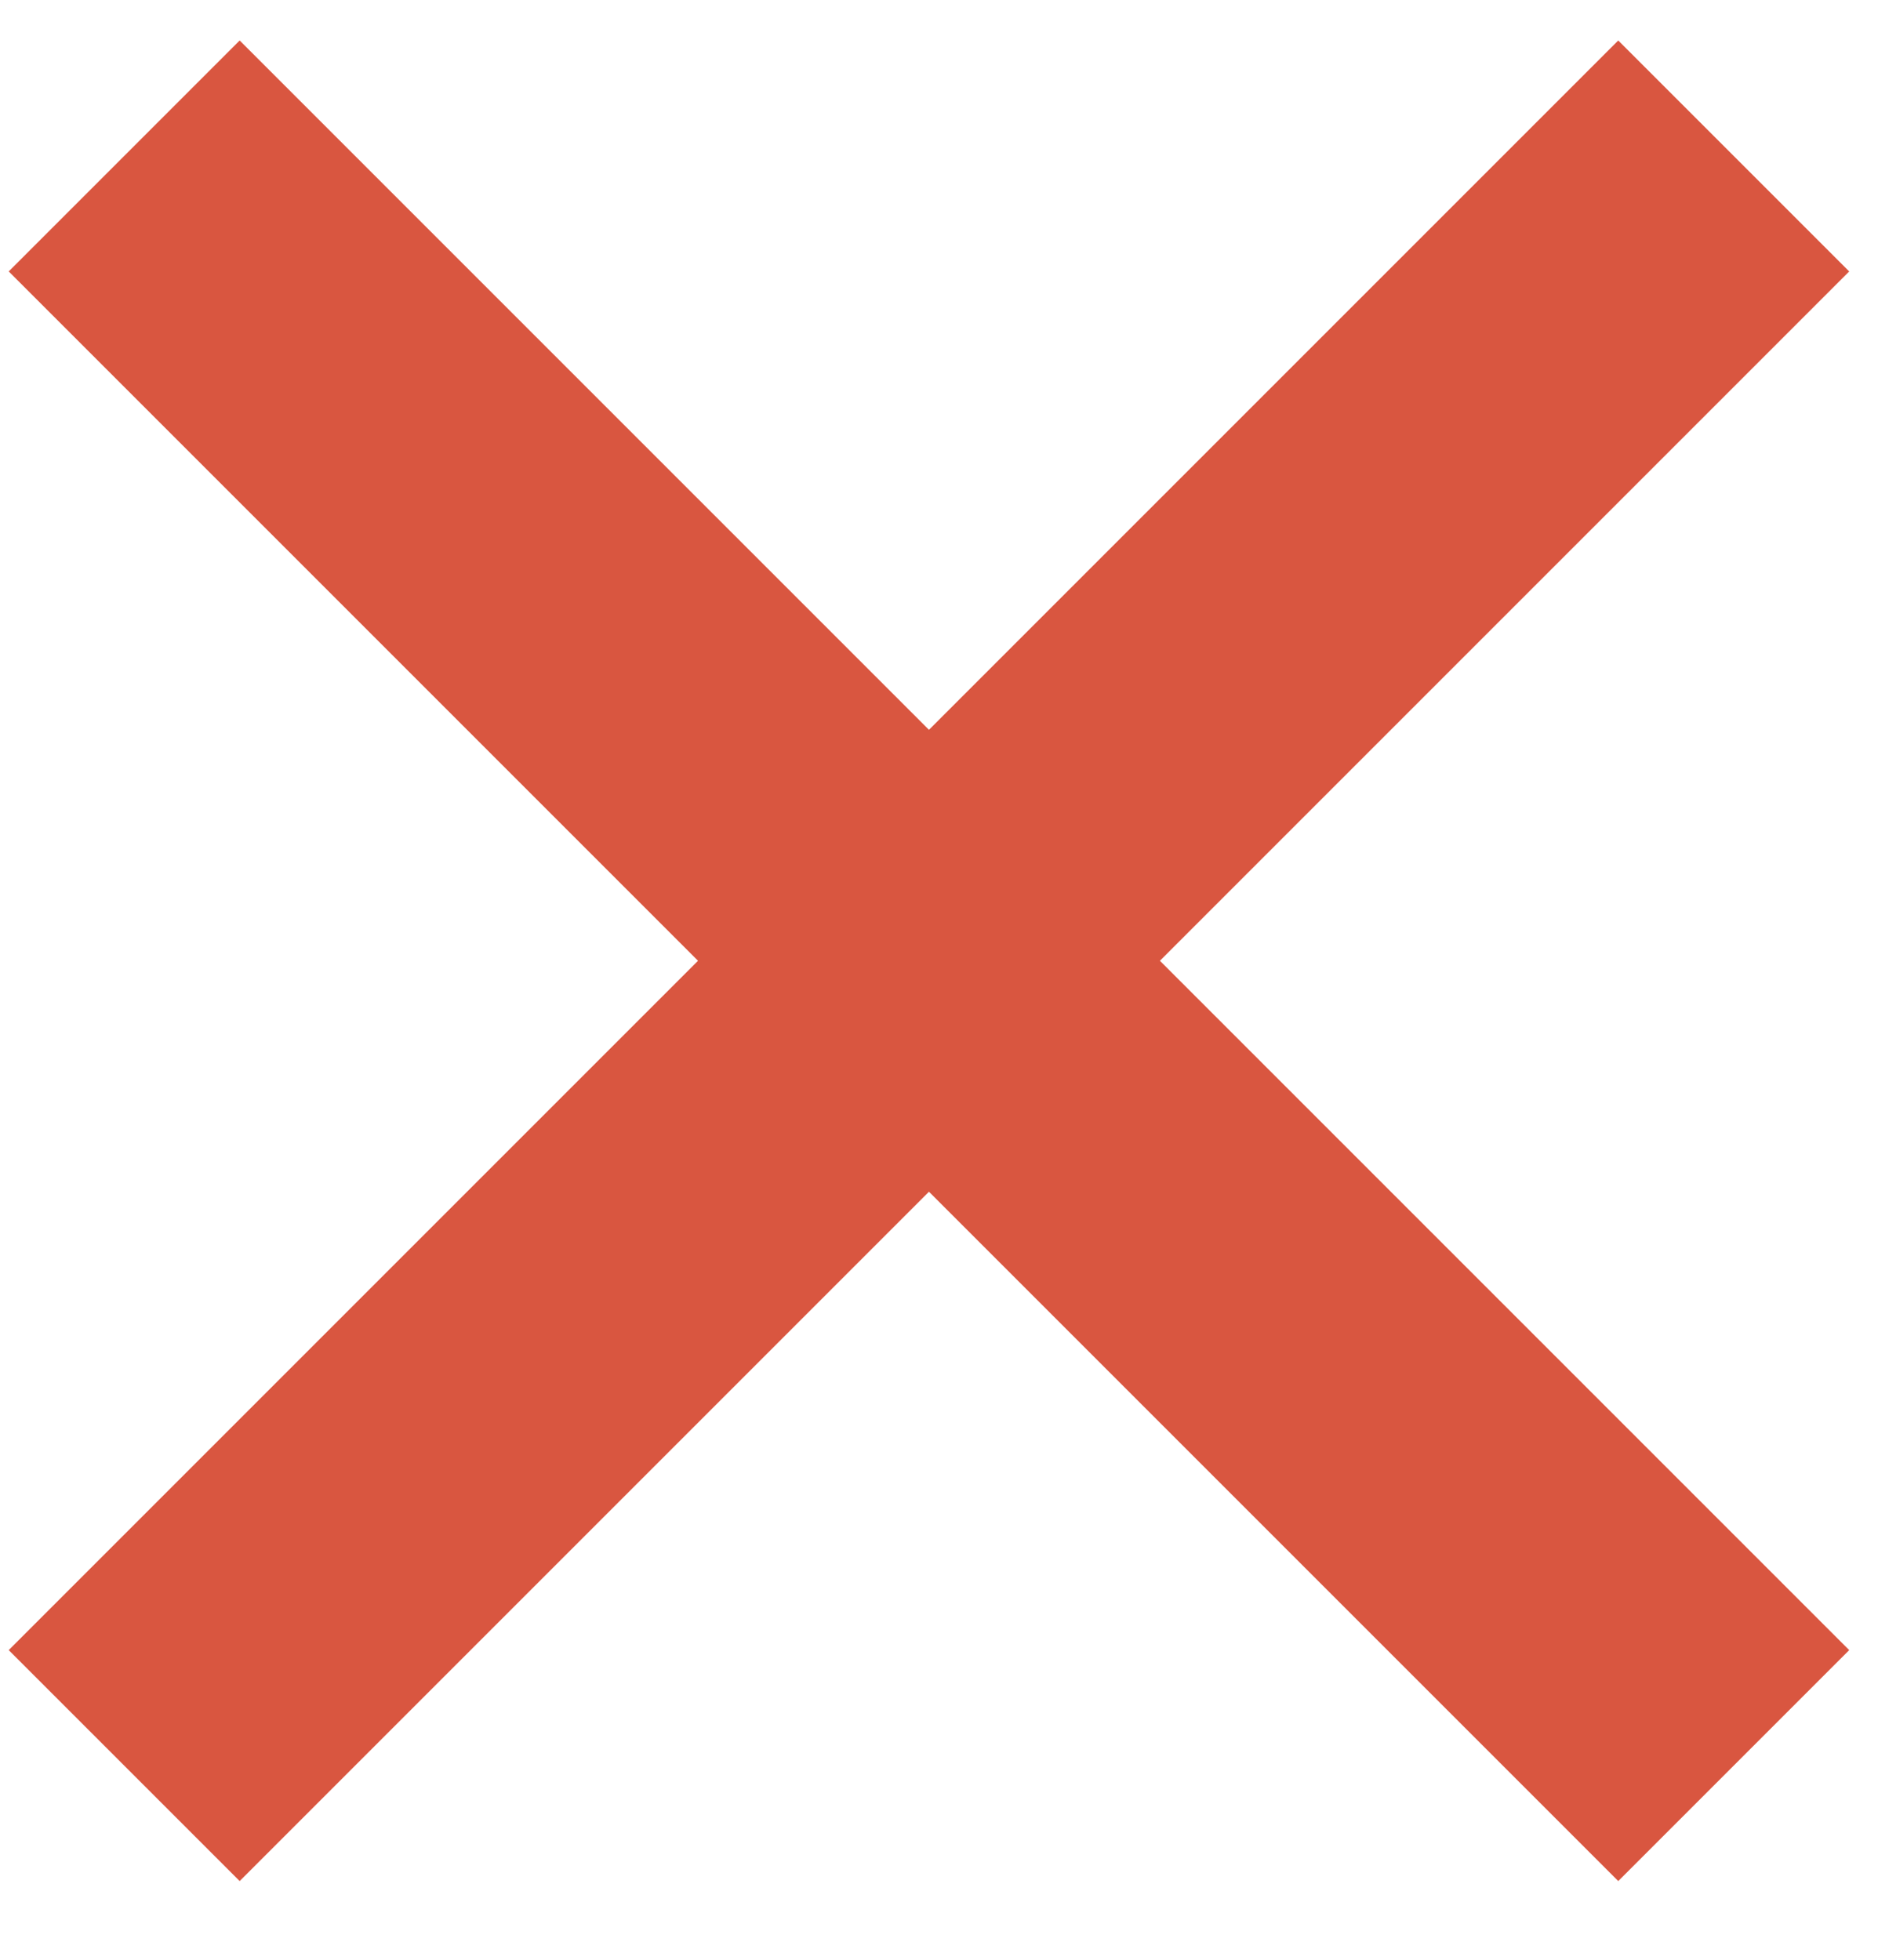
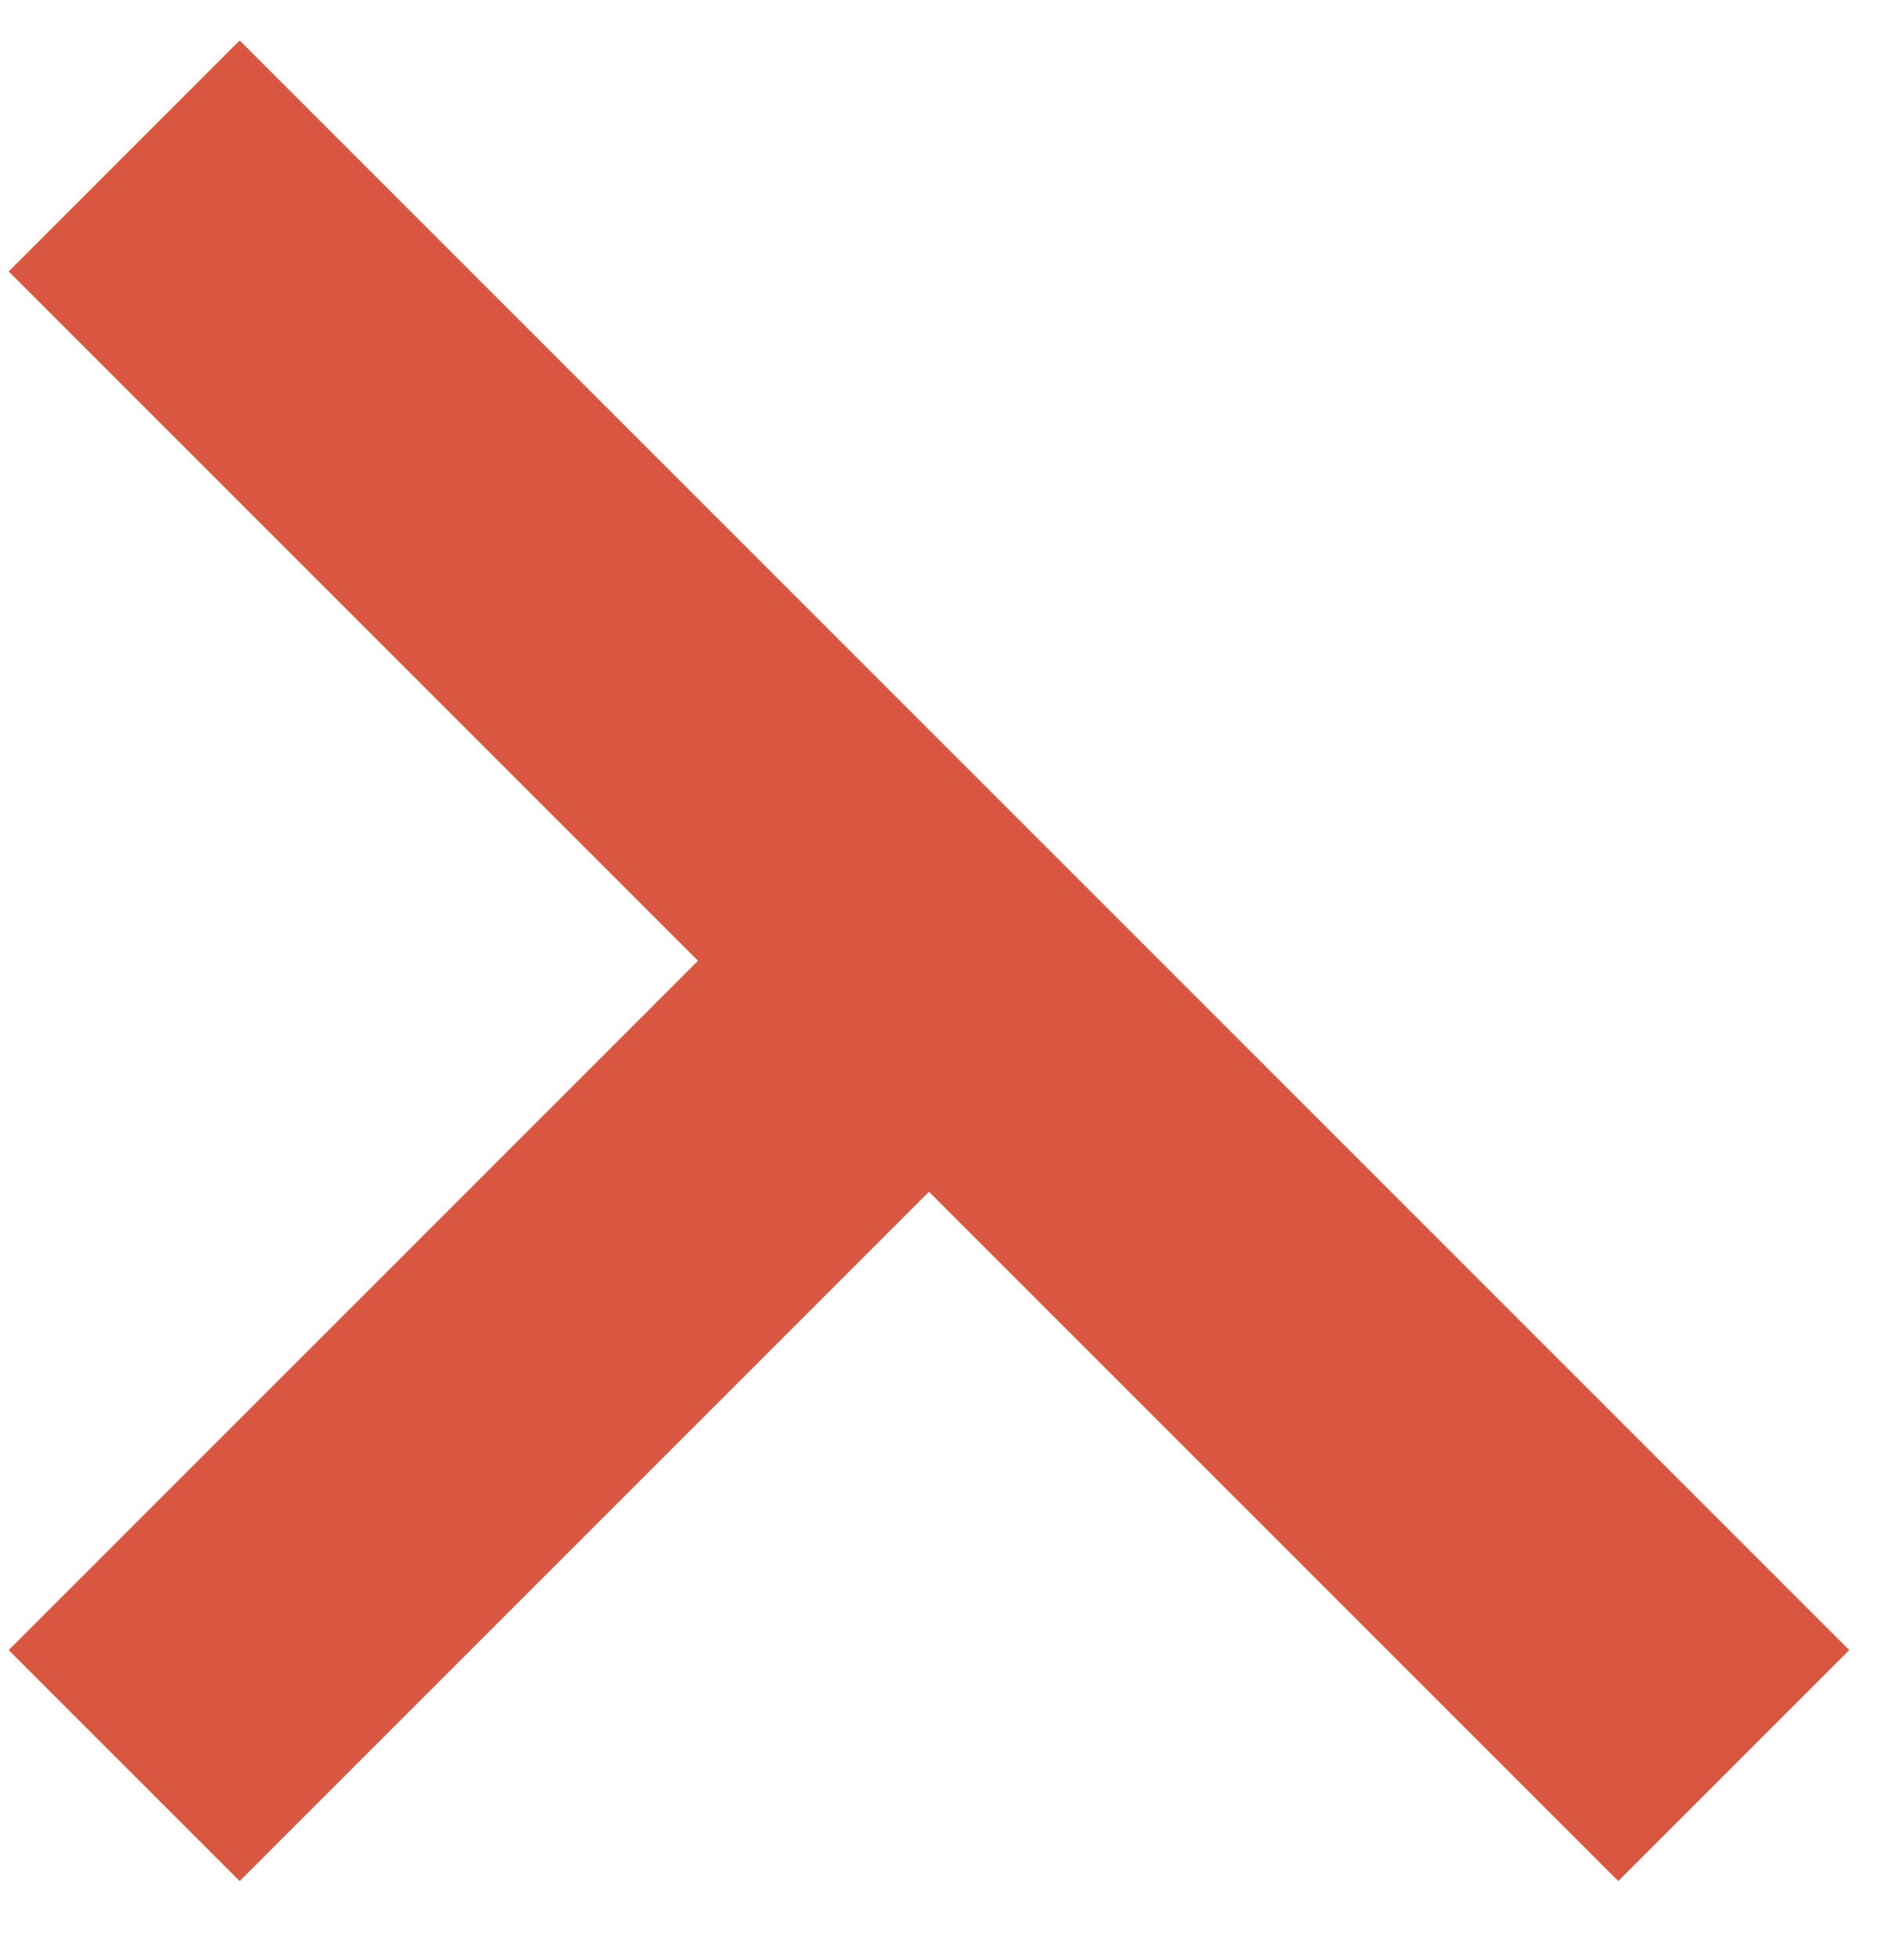
<svg xmlns="http://www.w3.org/2000/svg" width="23" height="24" viewBox="0 0 23 24" fill="none">
-   <path d="M1.521 21.622L11.377 11.766M21.233 1.91L11.377 11.766M11.377 11.766L21.233 21.622M11.377 11.766L1.521 1.91" stroke="#D95640" stroke-width="4" />
+   <path d="M1.521 21.622L11.377 11.766L11.377 11.766M11.377 11.766L21.233 21.622M11.377 11.766L1.521 1.91" stroke="#D95640" stroke-width="4" />
</svg>